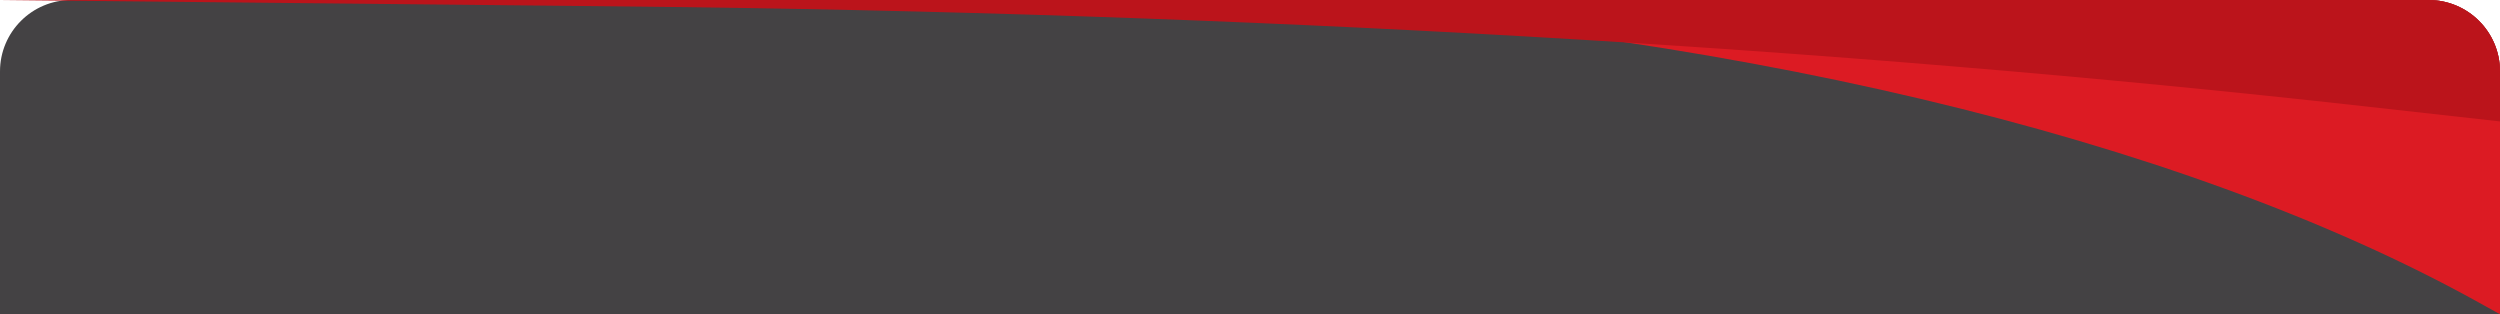
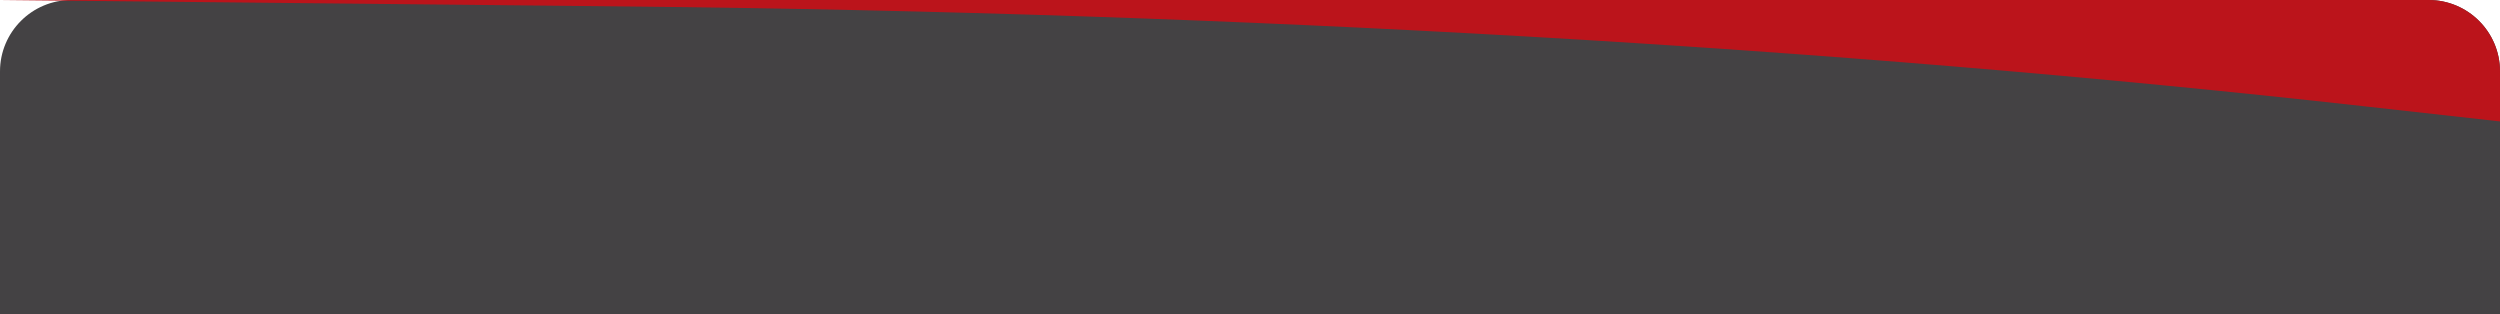
<svg xmlns="http://www.w3.org/2000/svg" width="350" height="44" viewBox="0 0 350 44" fill="none">
-   <path d="M0 10C0 4.477 4.477 0 10 0H340C345.523 0 350 4.477 350 10V44H0V10Z" fill="#444244" />
-   <path d="M350 44L350 10C350 4.477 345.523 -8.66561e-07 340 -8.39602e-07L168 0C240.18 3.704 305.111 19.067 347.061 42.368L350 44Z" fill="#DC1B23" />
+   <path d="M0 10C0 4.477 4.477 0 10 0H340C345.523 0 350 4.477 350 10V44H0Z" fill="#444244" />
  <path d="M350 17L350 10C350 4.477 345.523 -5.0356e-08 340 -1.90639e-08L9.86304e-07 1.90735e-06L88.442 0.912C173.528 1.789 256.465 6.563 330.858 14.864L350 17Z" fill="#BB141B" />
</svg>